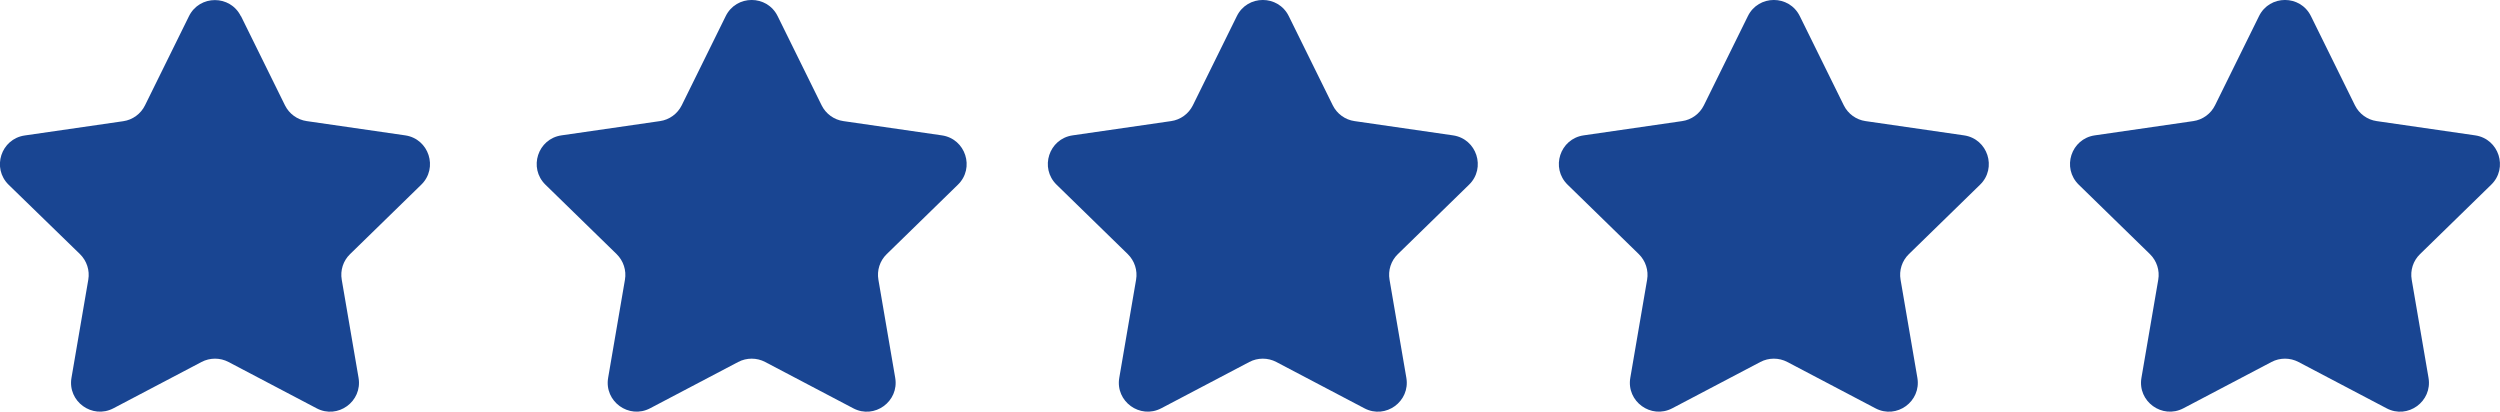
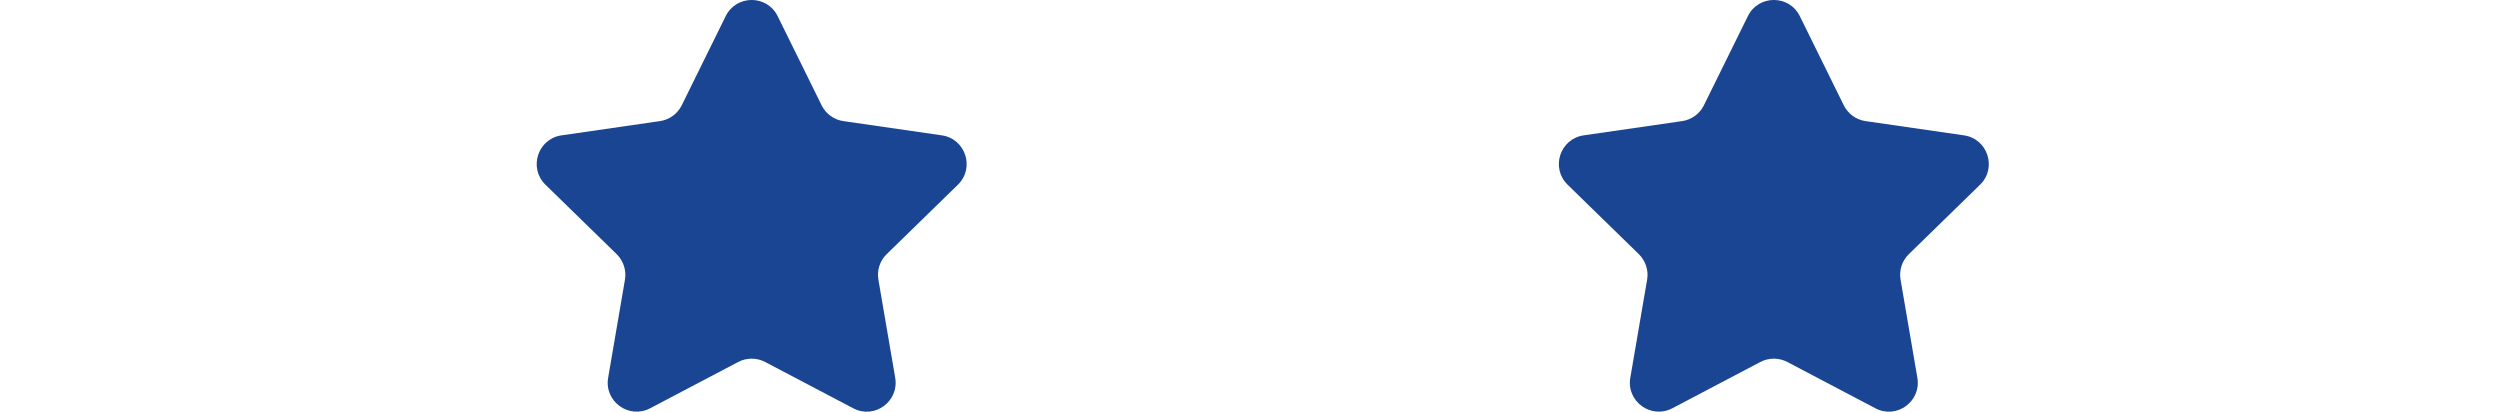
<svg xmlns="http://www.w3.org/2000/svg" id="Capa_1" viewBox="0 0 226.26 37.28">
  <defs>
    <style>.cls-1{fill:#194592;}</style>
  </defs>
-   <path class="cls-1" d="m21.81,1.46l3.98,8.07c.38.77,1.12,1.31,1.97,1.43l8.91,1.29c2.15.31,3.01,2.96,1.45,4.47l-6.44,6.28c-.62.6-.9,1.47-.75,2.32l1.52,8.87c.37,2.14-1.88,3.78-3.8,2.76l-7.97-4.19c-.76-.4-1.68-.4-2.44,0l-7.97,4.19c-1.92,1.01-4.17-.62-3.8-2.76l1.52-8.87c.15-.85-.14-1.72-.75-2.32L.79,16.73c-1.56-1.52-.7-4.16,1.45-4.47l8.91-1.29c.85-.12,1.59-.66,1.97-1.43l3.98-8.07c.96-1.95,3.74-1.95,4.7,0Z" />
  <path class="cls-1" d="m70.38,1.46l3.98,8.07c.38.77,1.12,1.31,1.97,1.43l8.91,1.29c2.15.31,3.01,2.96,1.45,4.47l-6.44,6.28c-.62.6-.9,1.47-.75,2.32l1.52,8.87c.37,2.14-1.88,3.78-3.8,2.76l-7.97-4.19c-.76-.4-1.68-.4-2.44,0l-7.97,4.19c-1.92,1.01-4.17-.62-3.8-2.76l1.52-8.87c.15-.85-.14-1.72-.75-2.32l-6.44-6.28c-1.56-1.52-.7-4.16,1.45-4.47l8.91-1.29c.85-.12,1.59-.66,1.97-1.43l3.98-8.07c.96-1.95,3.74-1.95,4.7,0Z" />
-   <path class="cls-1" d="m116.64,1.46l3.98,8.07c.38.77,1.12,1.31,1.97,1.43l8.91,1.29c2.15.31,3.01,2.96,1.45,4.47l-6.44,6.28c-.62.6-.9,1.47-.75,2.32l1.52,8.87c.37,2.14-1.88,3.78-3.8,2.76l-7.97-4.19c-.76-.4-1.68-.4-2.44,0l-7.97,4.19c-1.92,1.01-4.17-.62-3.8-2.76l1.52-8.87c.15-.85-.14-1.72-.75-2.32l-6.44-6.28c-1.56-1.52-.7-4.16,1.45-4.47l8.91-1.29c.85-.12,1.59-.66,1.97-1.43l3.98-8.07c.96-1.95,3.74-1.95,4.7,0Z" />
  <path class="cls-1" d="m162.89,1.46l3.98,8.07c.38.77,1.12,1.31,1.97,1.43l8.91,1.29c2.15.31,3.01,2.96,1.45,4.47l-6.44,6.28c-.62.6-.9,1.47-.75,2.32l1.52,8.87c.37,2.14-1.88,3.78-3.8,2.76l-7.97-4.19c-.76-.4-1.68-.4-2.44,0l-7.97,4.19c-1.92,1.01-4.17-.62-3.8-2.76l1.52-8.87c.15-.85-.14-1.72-.75-2.32l-6.44-6.28c-1.56-1.52-.7-4.16,1.45-4.47l8.91-1.29c.85-.12,1.59-.66,1.97-1.43l3.98-8.07c.96-1.95,3.74-1.95,4.7,0Z" />
-   <path class="cls-1" d="m209.15,1.46l3.98,8.07c.38.77,1.12,1.31,1.97,1.43l8.91,1.29c2.15.31,3.01,2.96,1.45,4.47l-6.44,6.28c-.62.6-.9,1.47-.75,2.32l1.52,8.87c.37,2.14-1.88,3.78-3.8,2.76l-7.97-4.19c-.76-.4-1.68-.4-2.44,0l-7.97,4.19c-1.92,1.01-4.17-.62-3.8-2.76l1.52-8.87c.15-.85-.14-1.72-.75-2.32l-6.44-6.28c-1.56-1.52-.7-4.16,1.45-4.47l8.91-1.29c.85-.12,1.59-.66,1.97-1.43l3.98-8.07c.96-1.95,3.74-1.95,4.7,0Z" />
</svg>